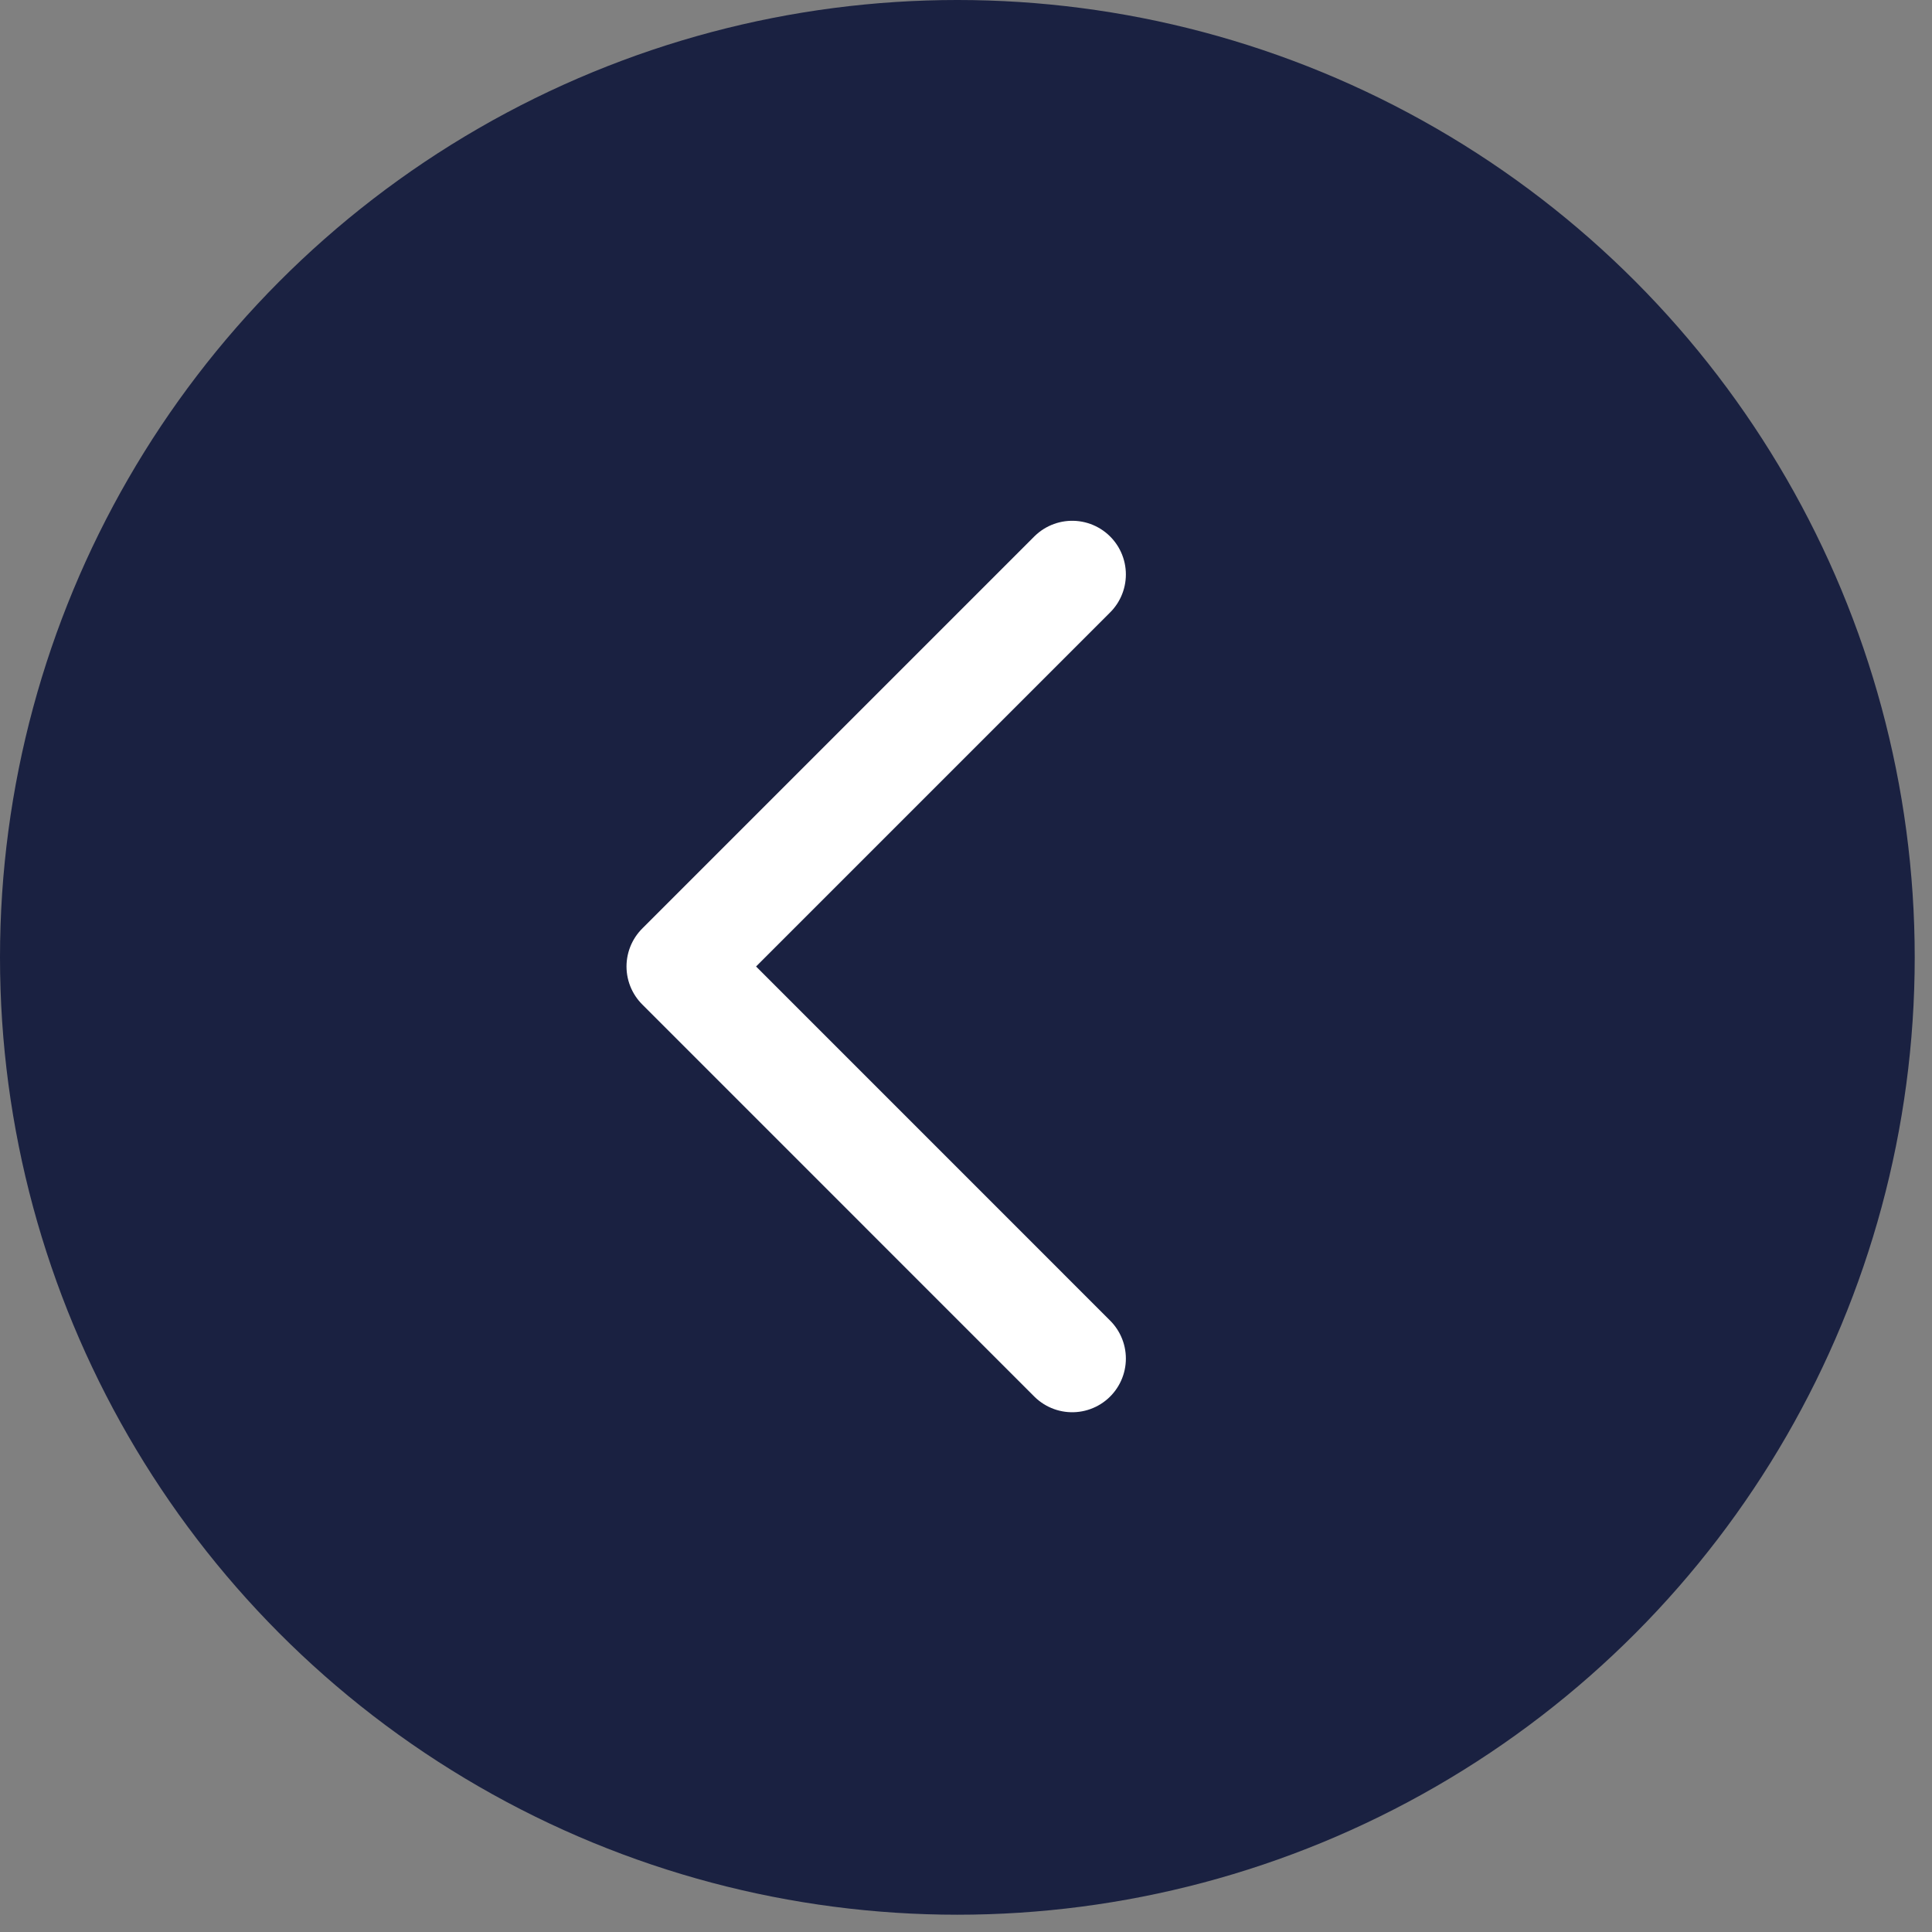
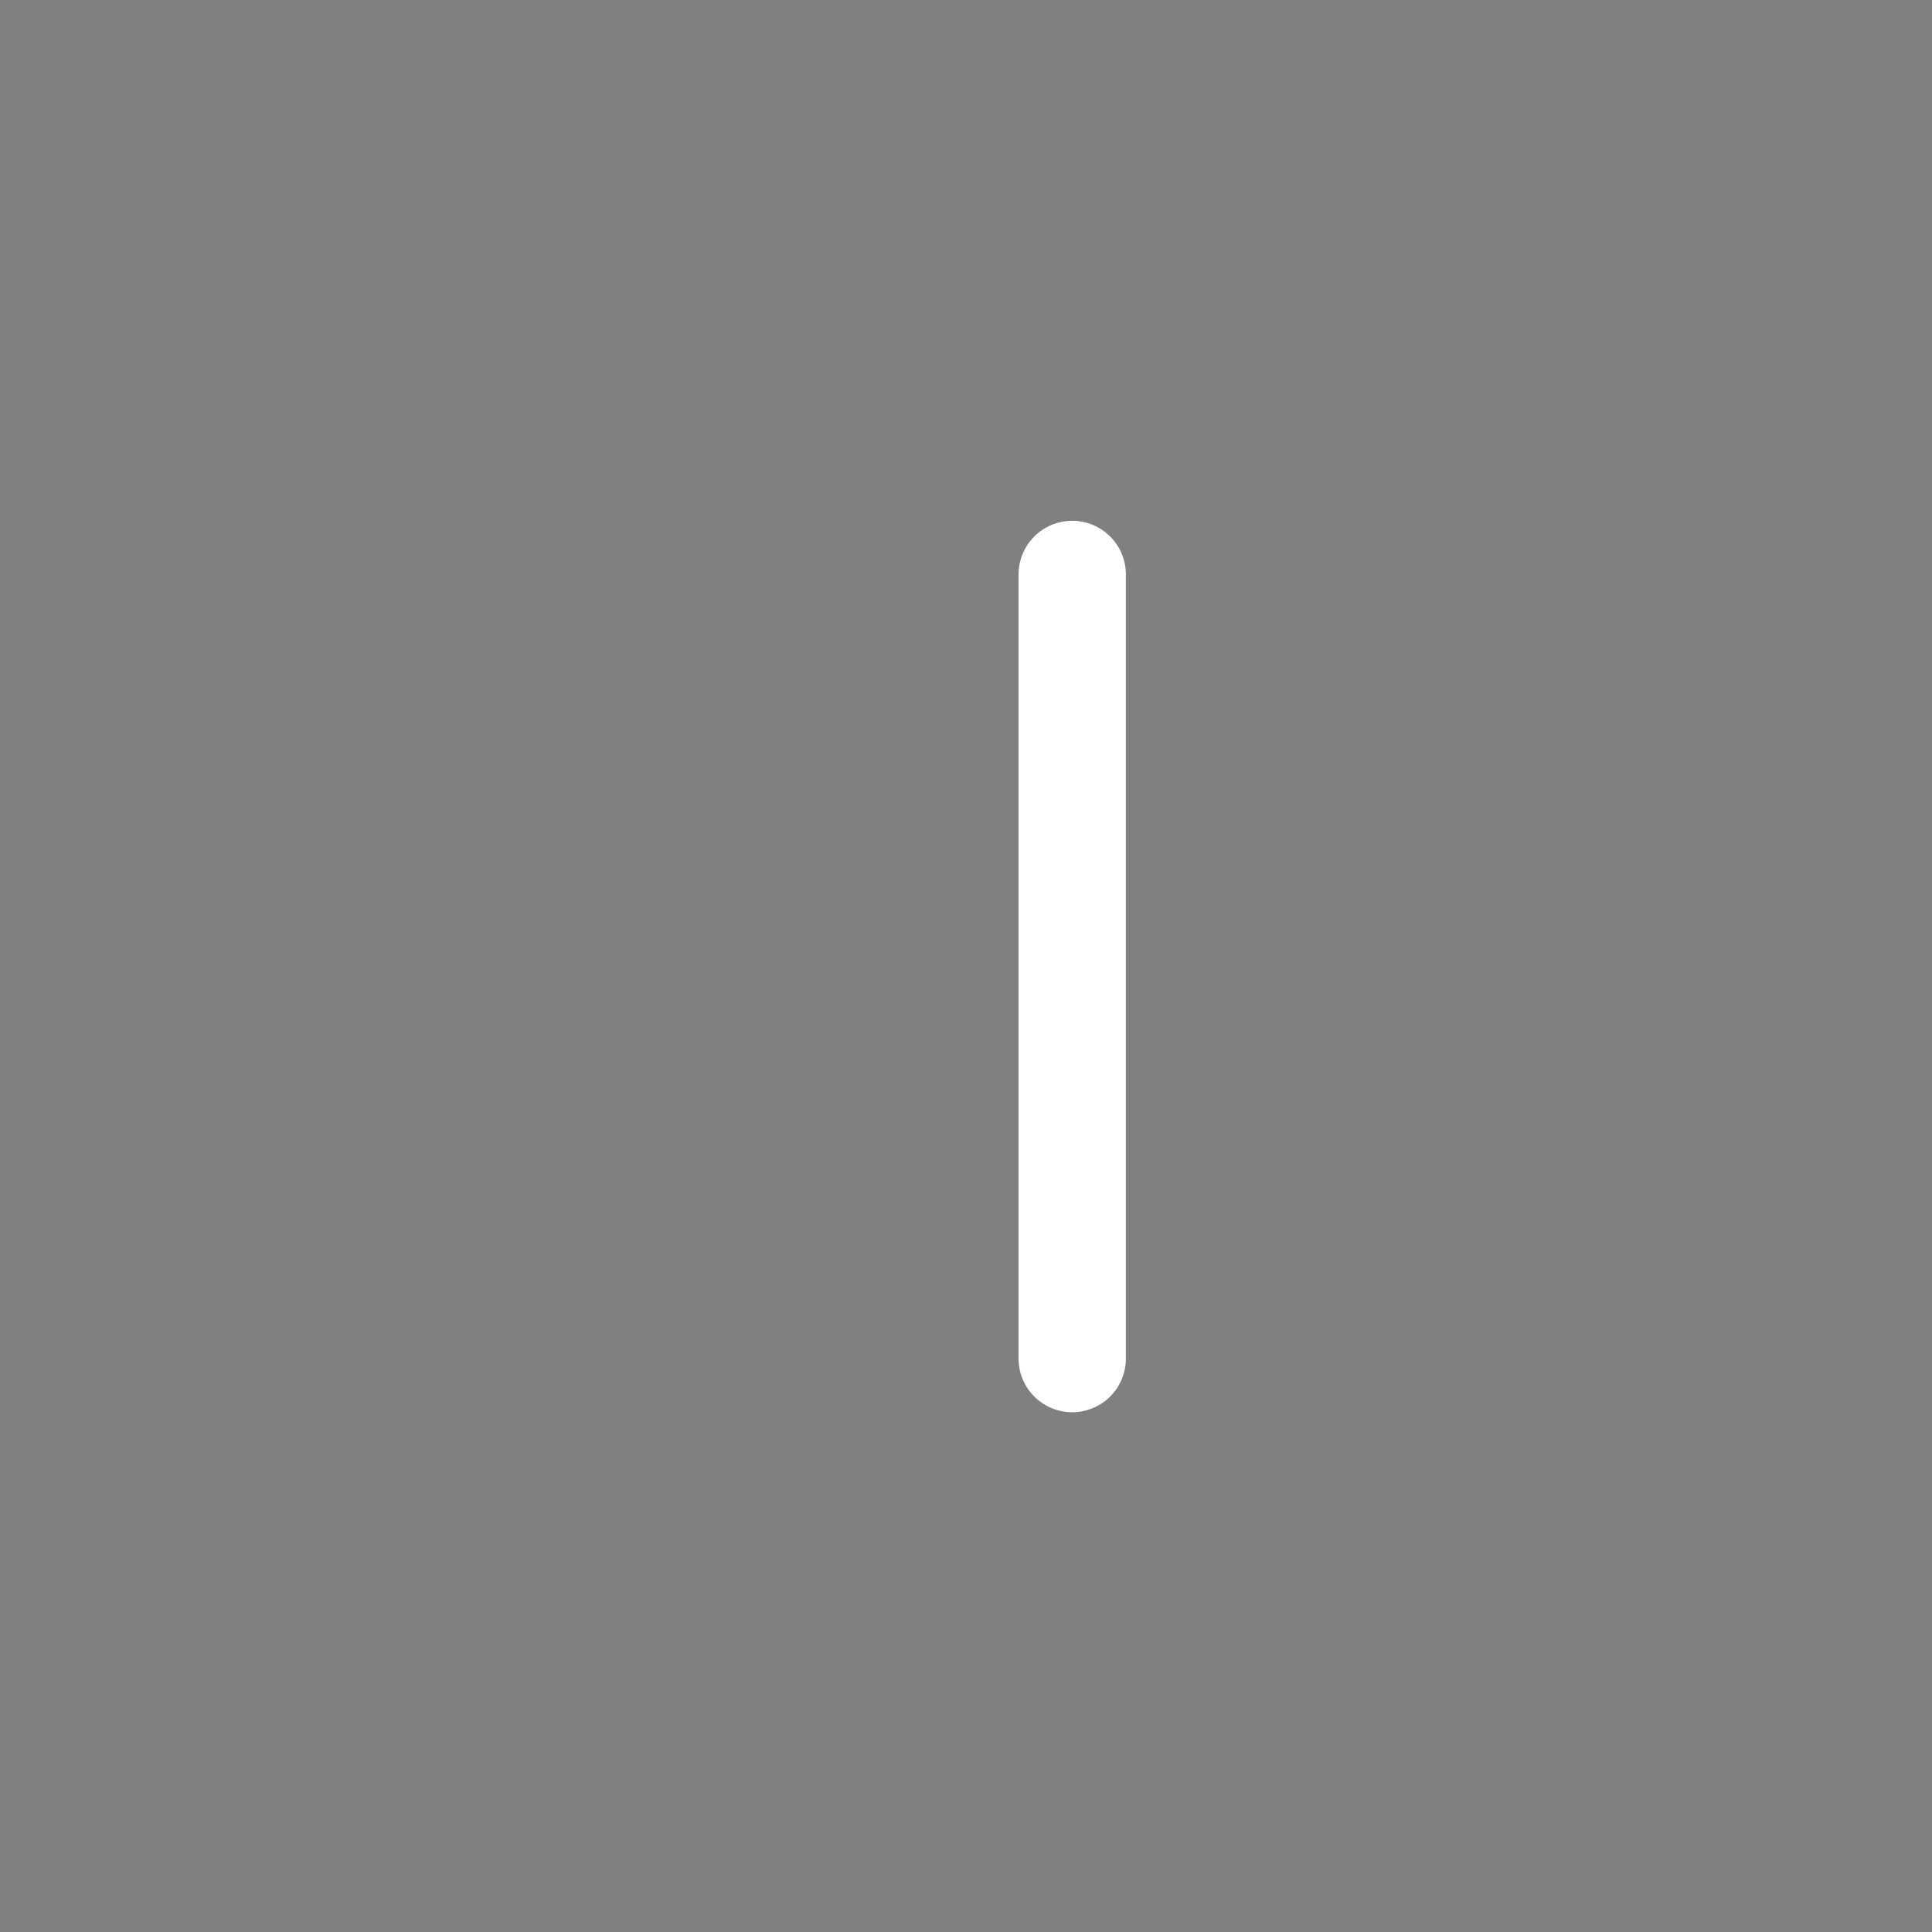
<svg xmlns="http://www.w3.org/2000/svg" width="36" height="36" viewBox="0 0 36 36" fill="none">
  <rect x="0" y="0" width="36" height="36" fill="#808080" stroke="none" />
-   <circle cx="17.839" cy="17.839" r="17.839" transform="matrix(-1 0 0 1 35.678 0)" fill="#1A2141" />
-   <path d="M19.979 10.704L12.674 18.009L19.979 25.315" stroke="white" stroke-width="2" stroke-linecap="round" stroke-linejoin="round" />
+   <path d="M19.979 10.704L19.979 25.315" stroke="white" stroke-width="2" stroke-linecap="round" stroke-linejoin="round" />
</svg>